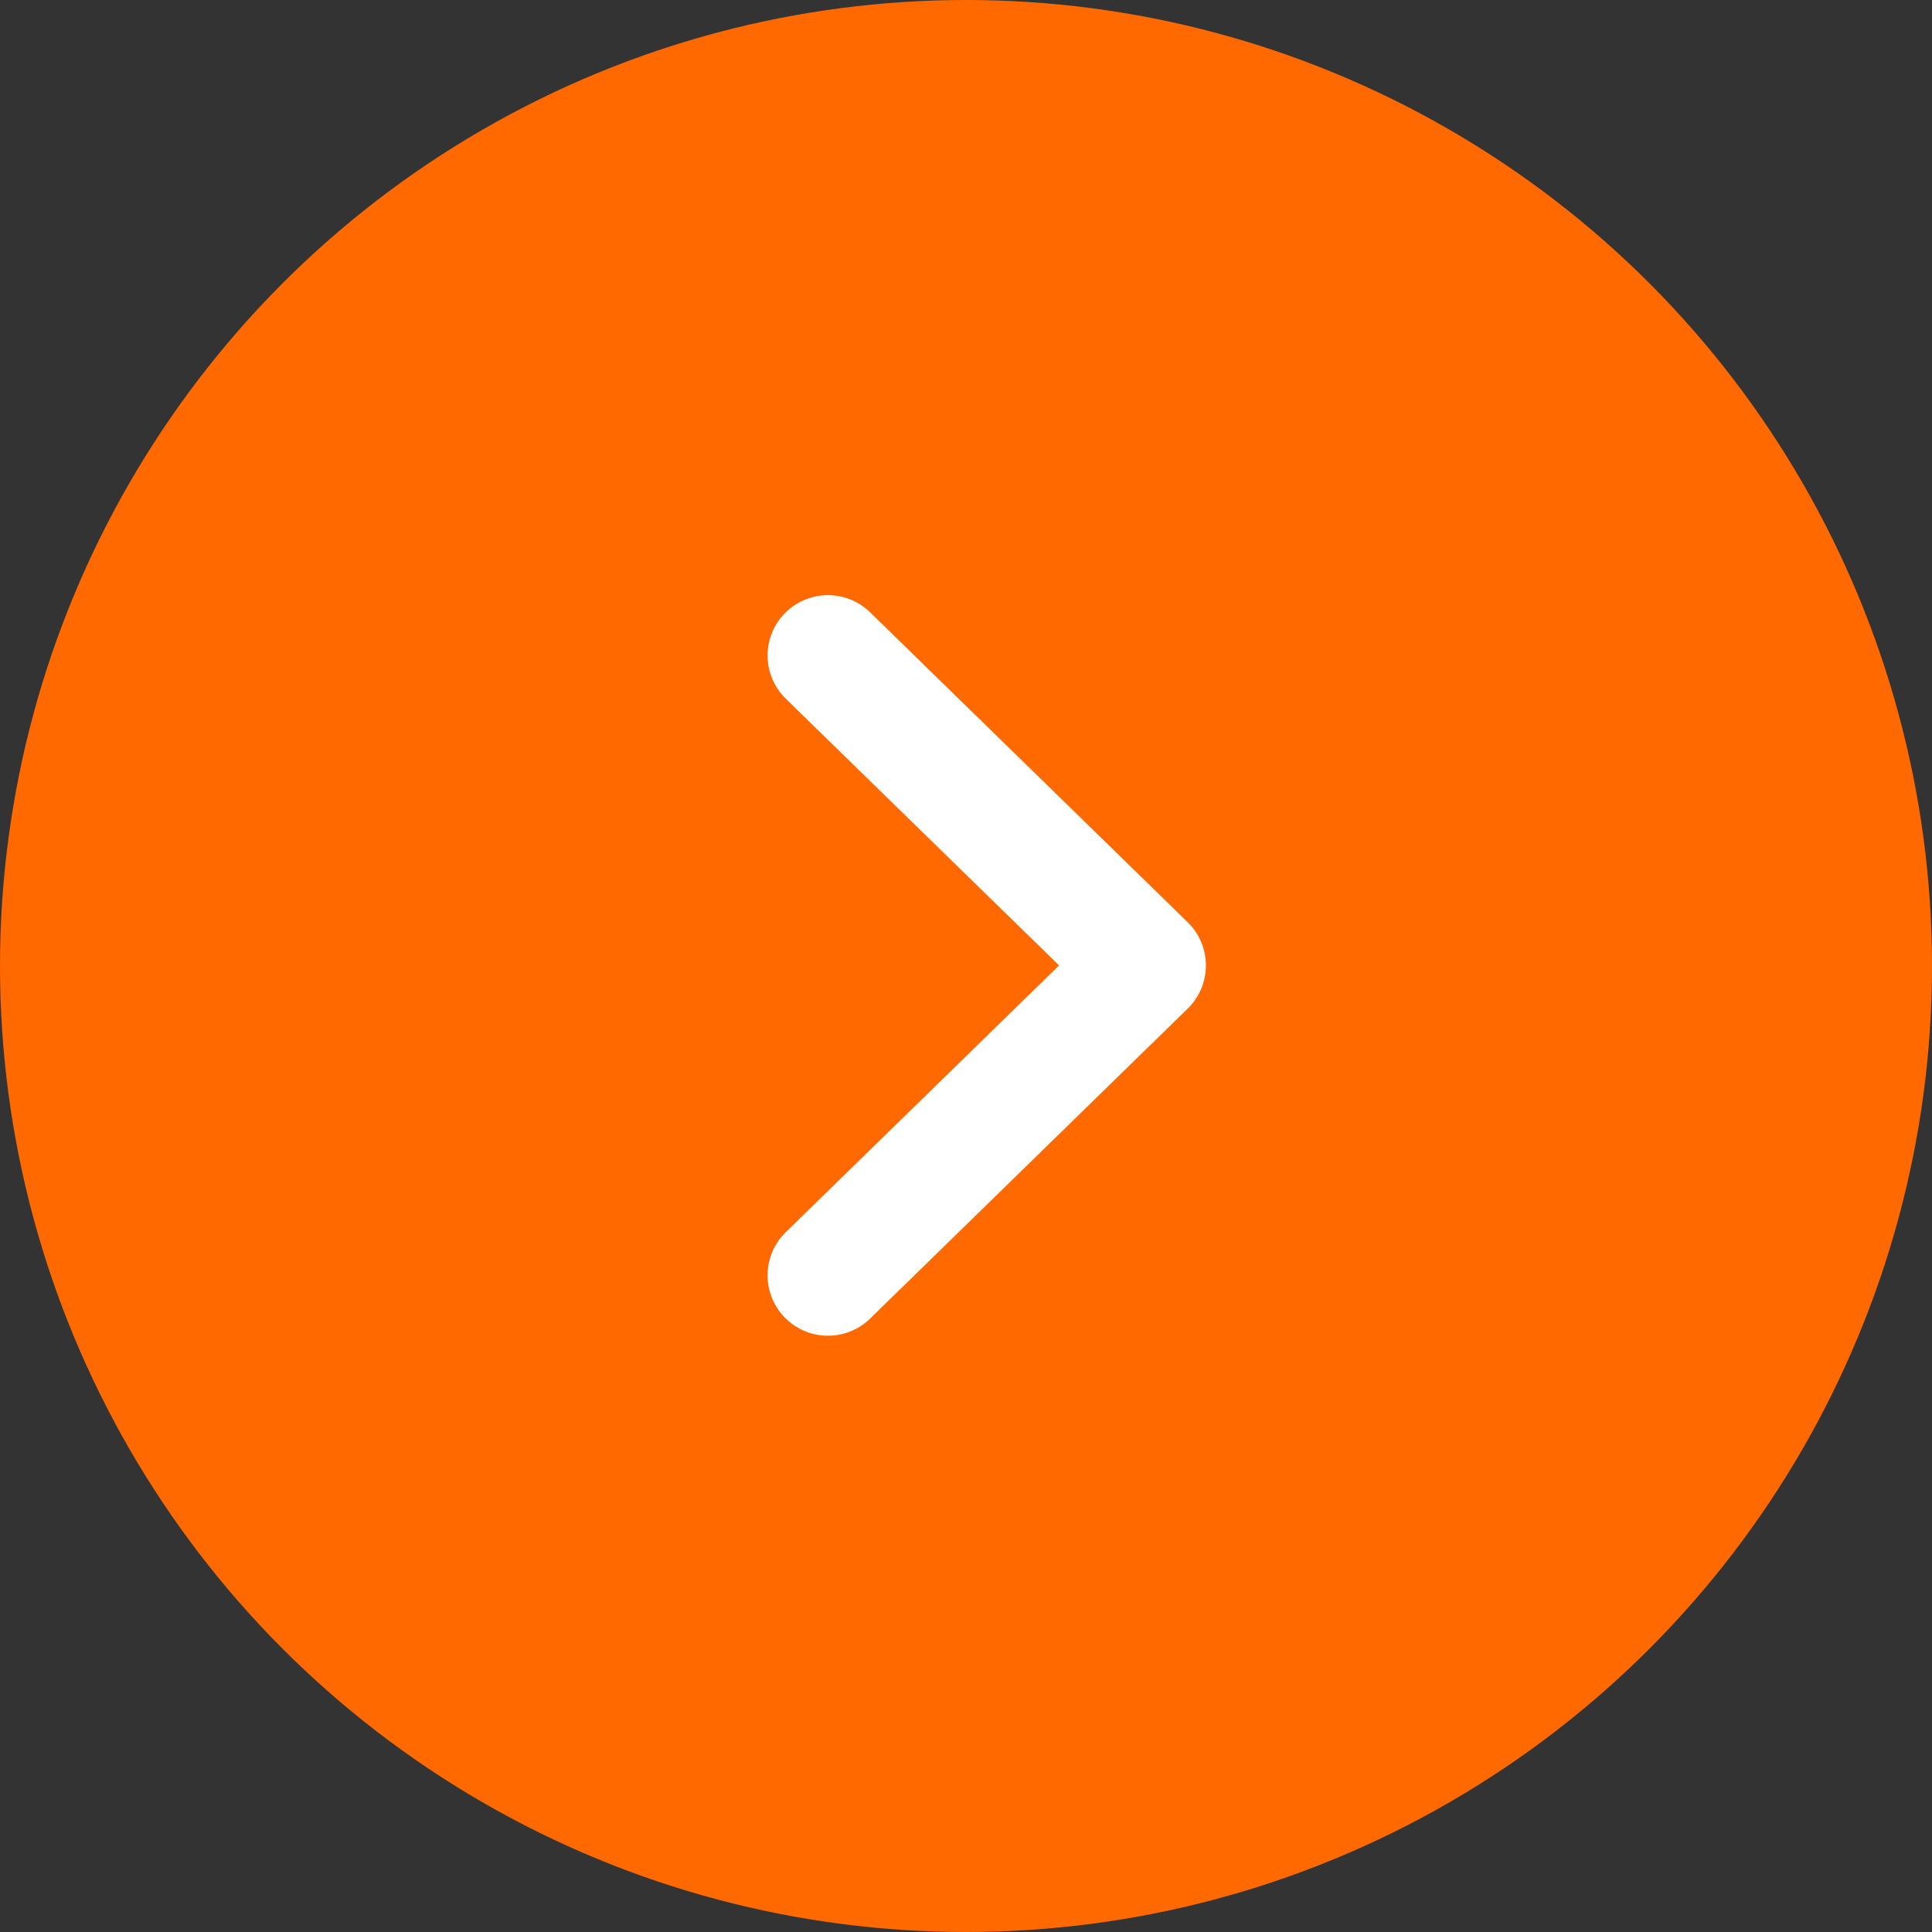
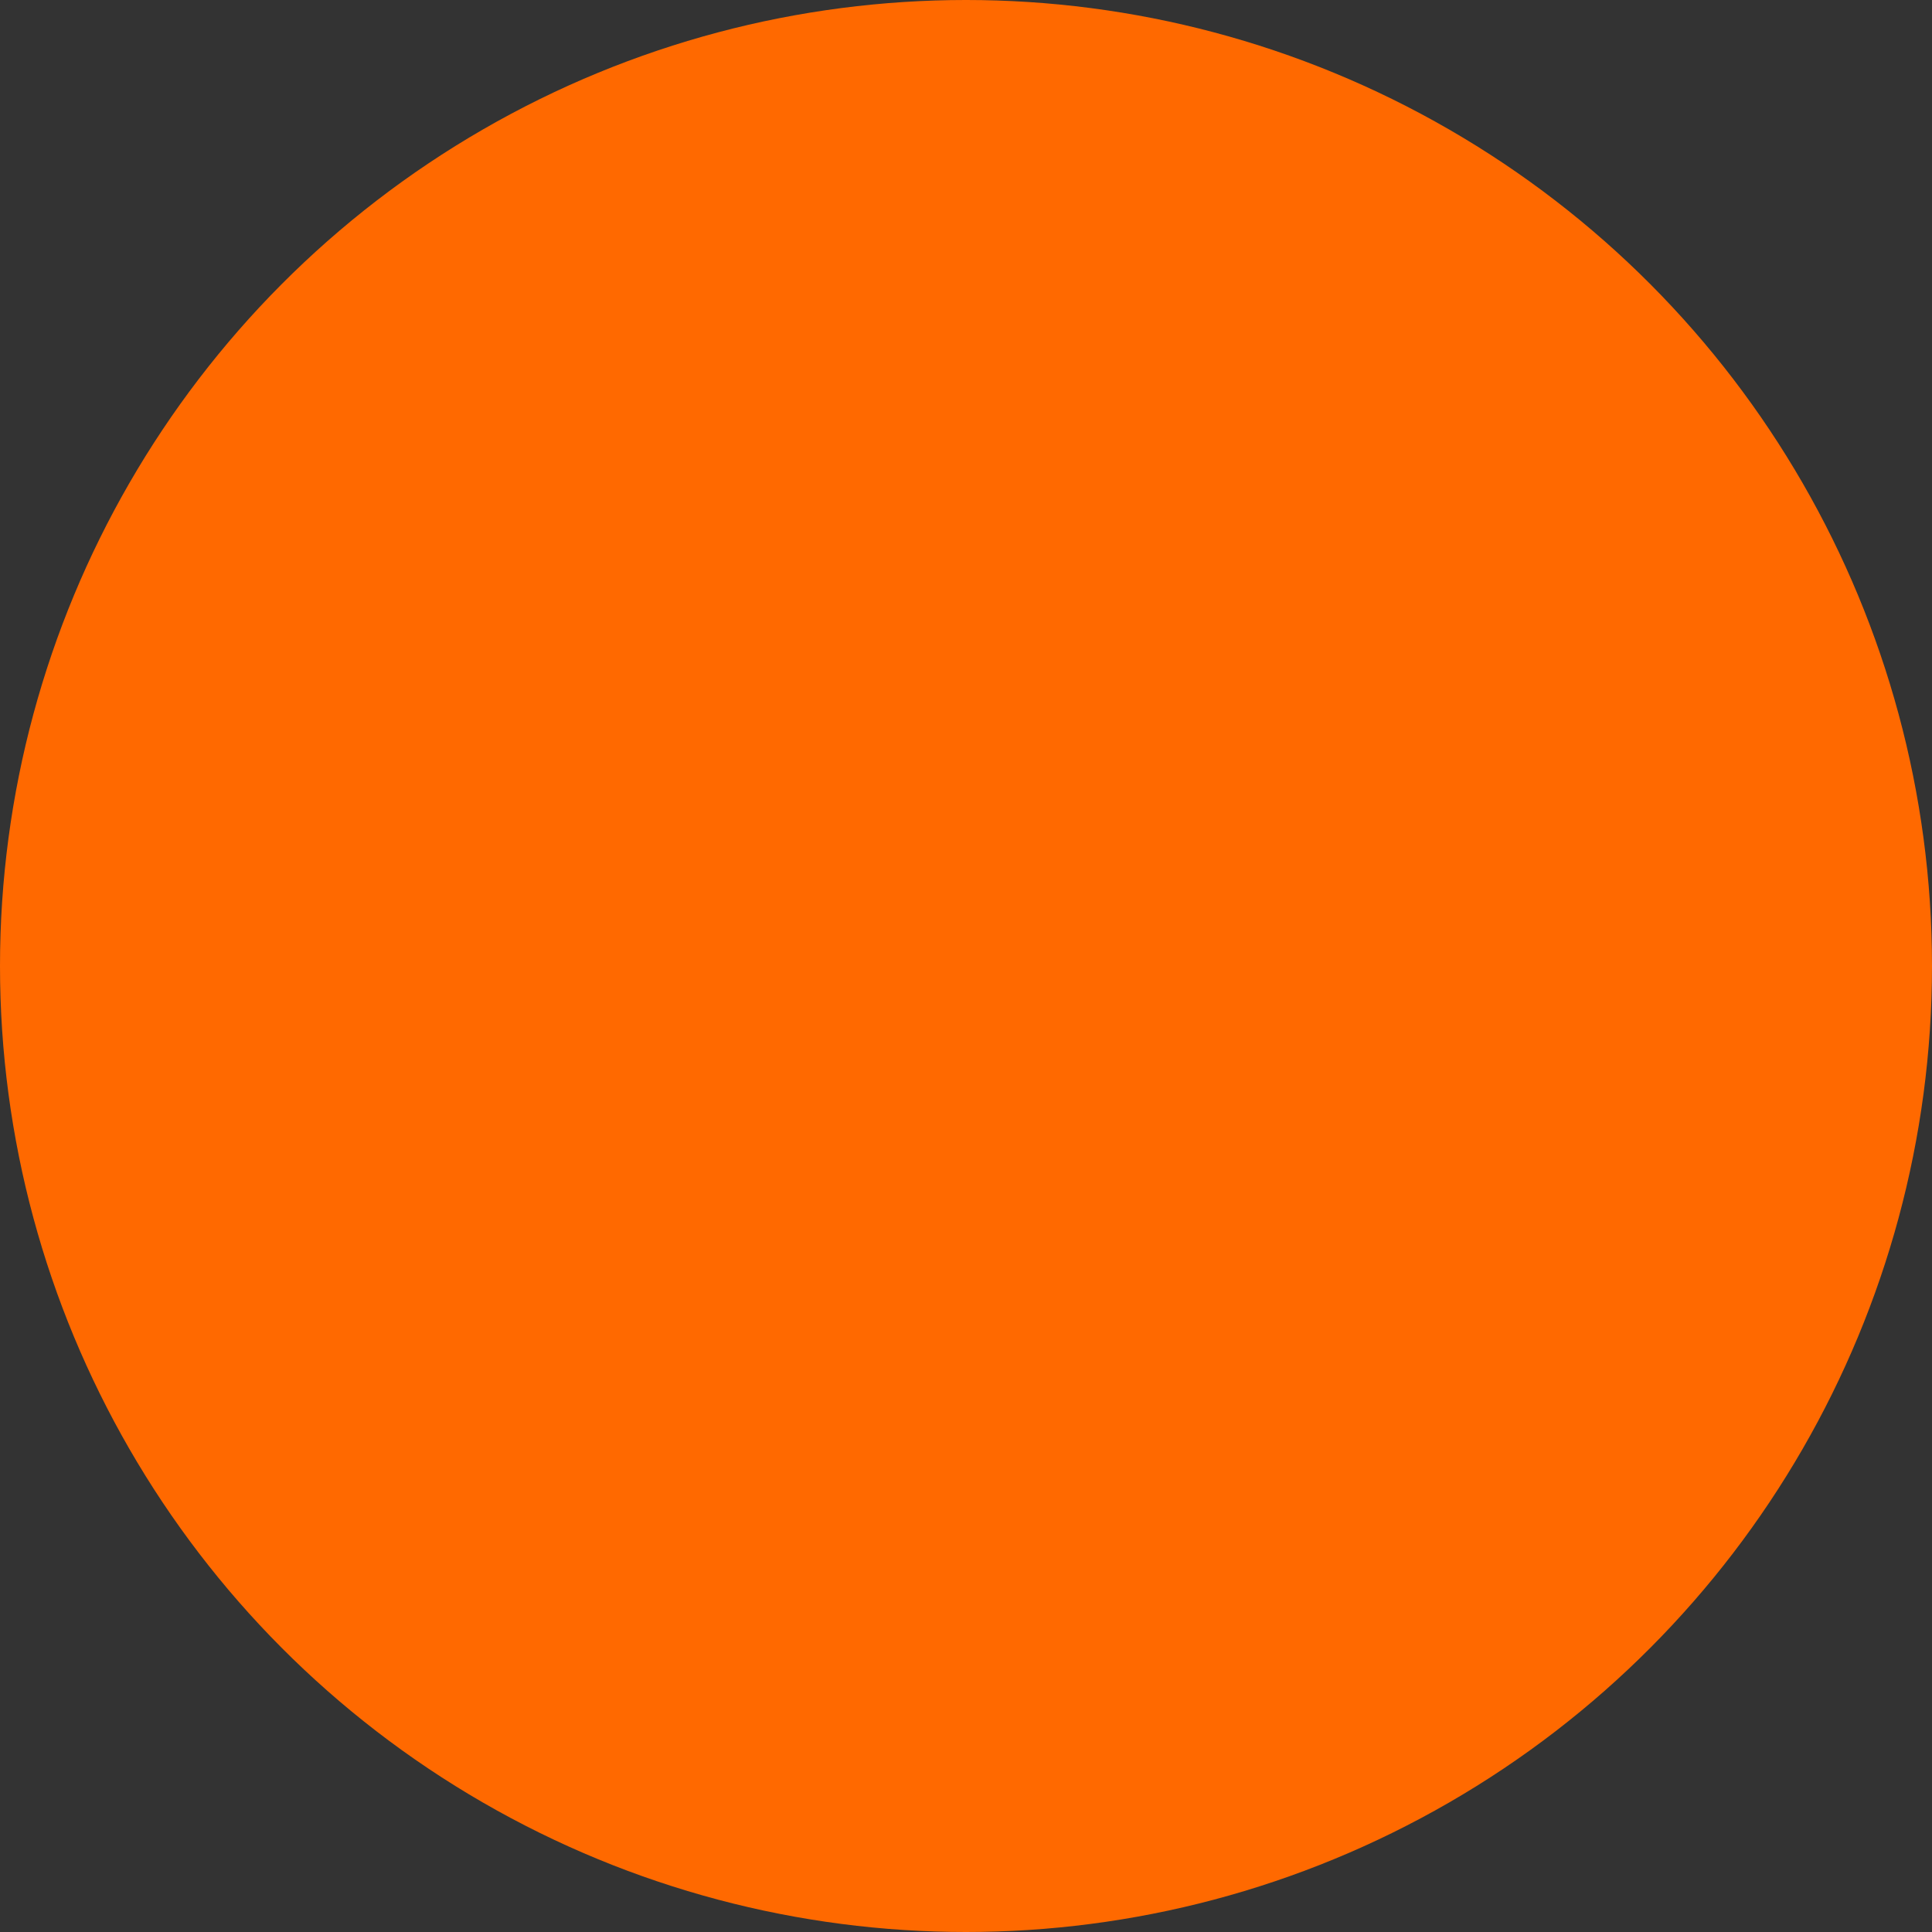
<svg xmlns="http://www.w3.org/2000/svg" width="24" height="24" viewBox="0 0 24 24" fill="none">
  <rect x="0" y="0" width="24" height="24" fill="#333333" stroke="none" />
  <circle cx="12" cy="12" r="12" fill="#FF6900" />
  <path d="M10.285 8.143L14.23 11.993L10.285 15.843" fill="#FF6900" />
-   <path d="M10.285 8.143L14.23 11.993L10.285 15.843" stroke="white" stroke-width="1.5" stroke-miterlimit="10" stroke-linecap="round" stroke-linejoin="round" />
</svg>